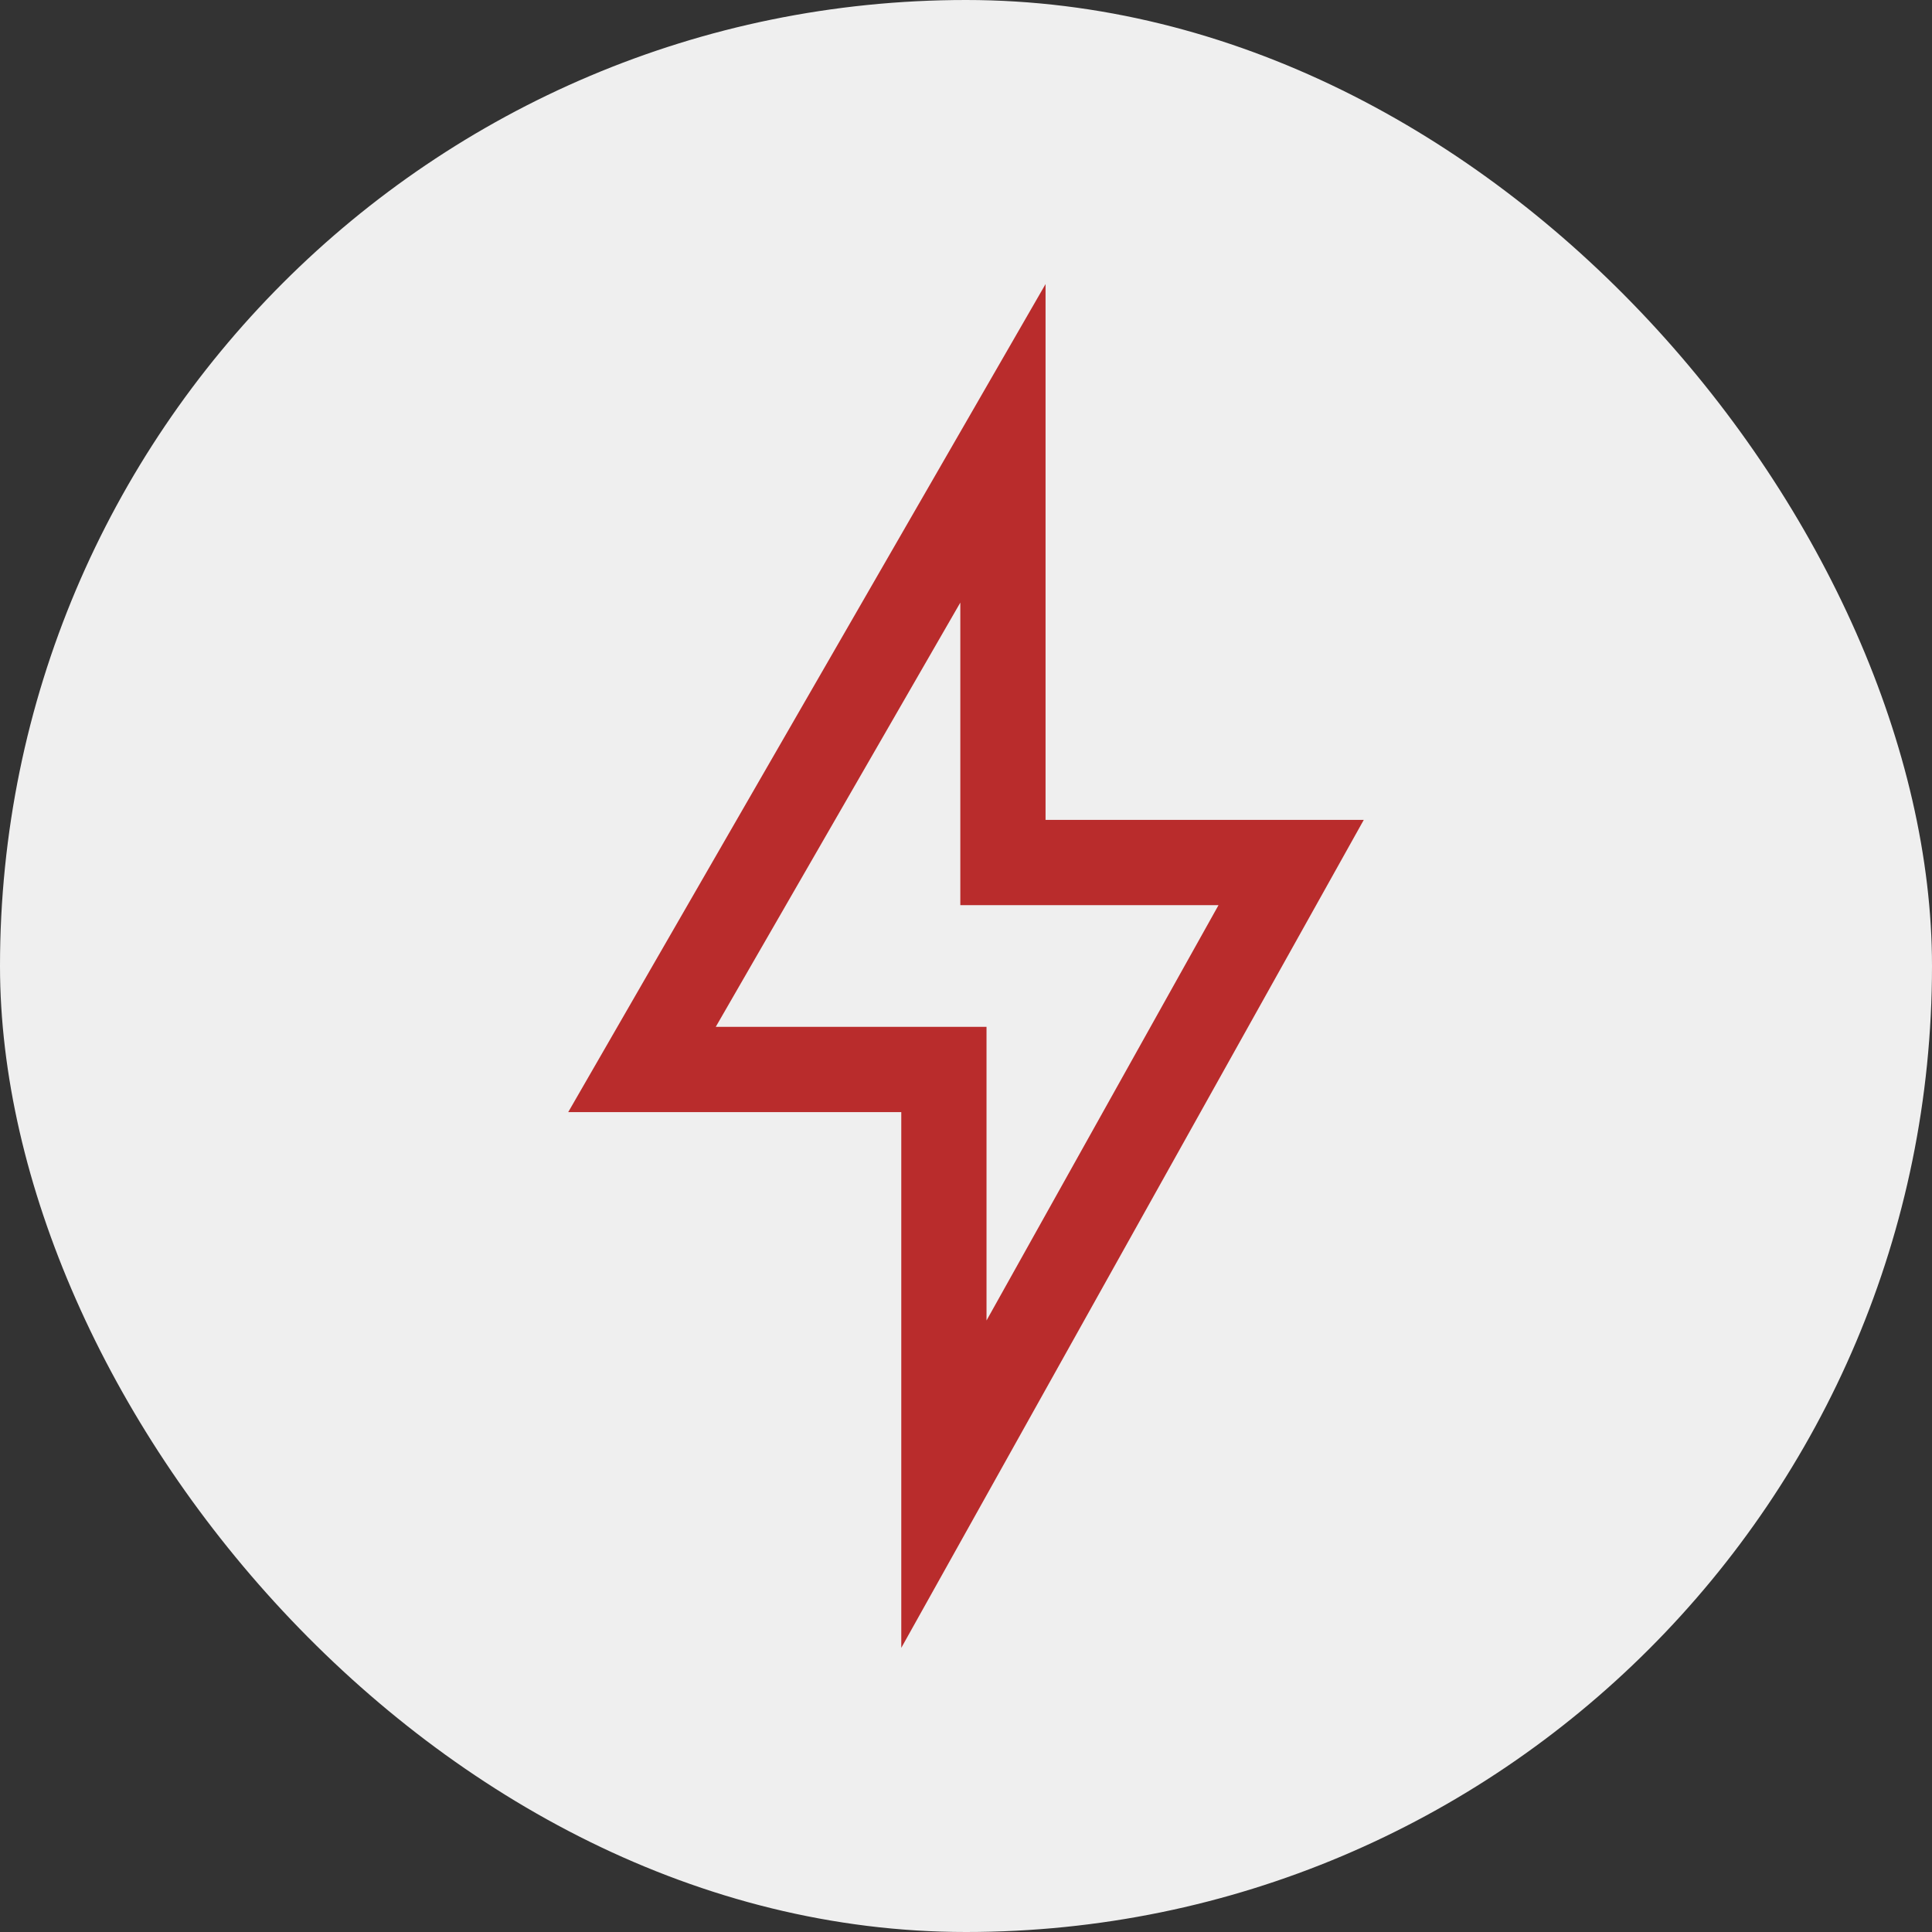
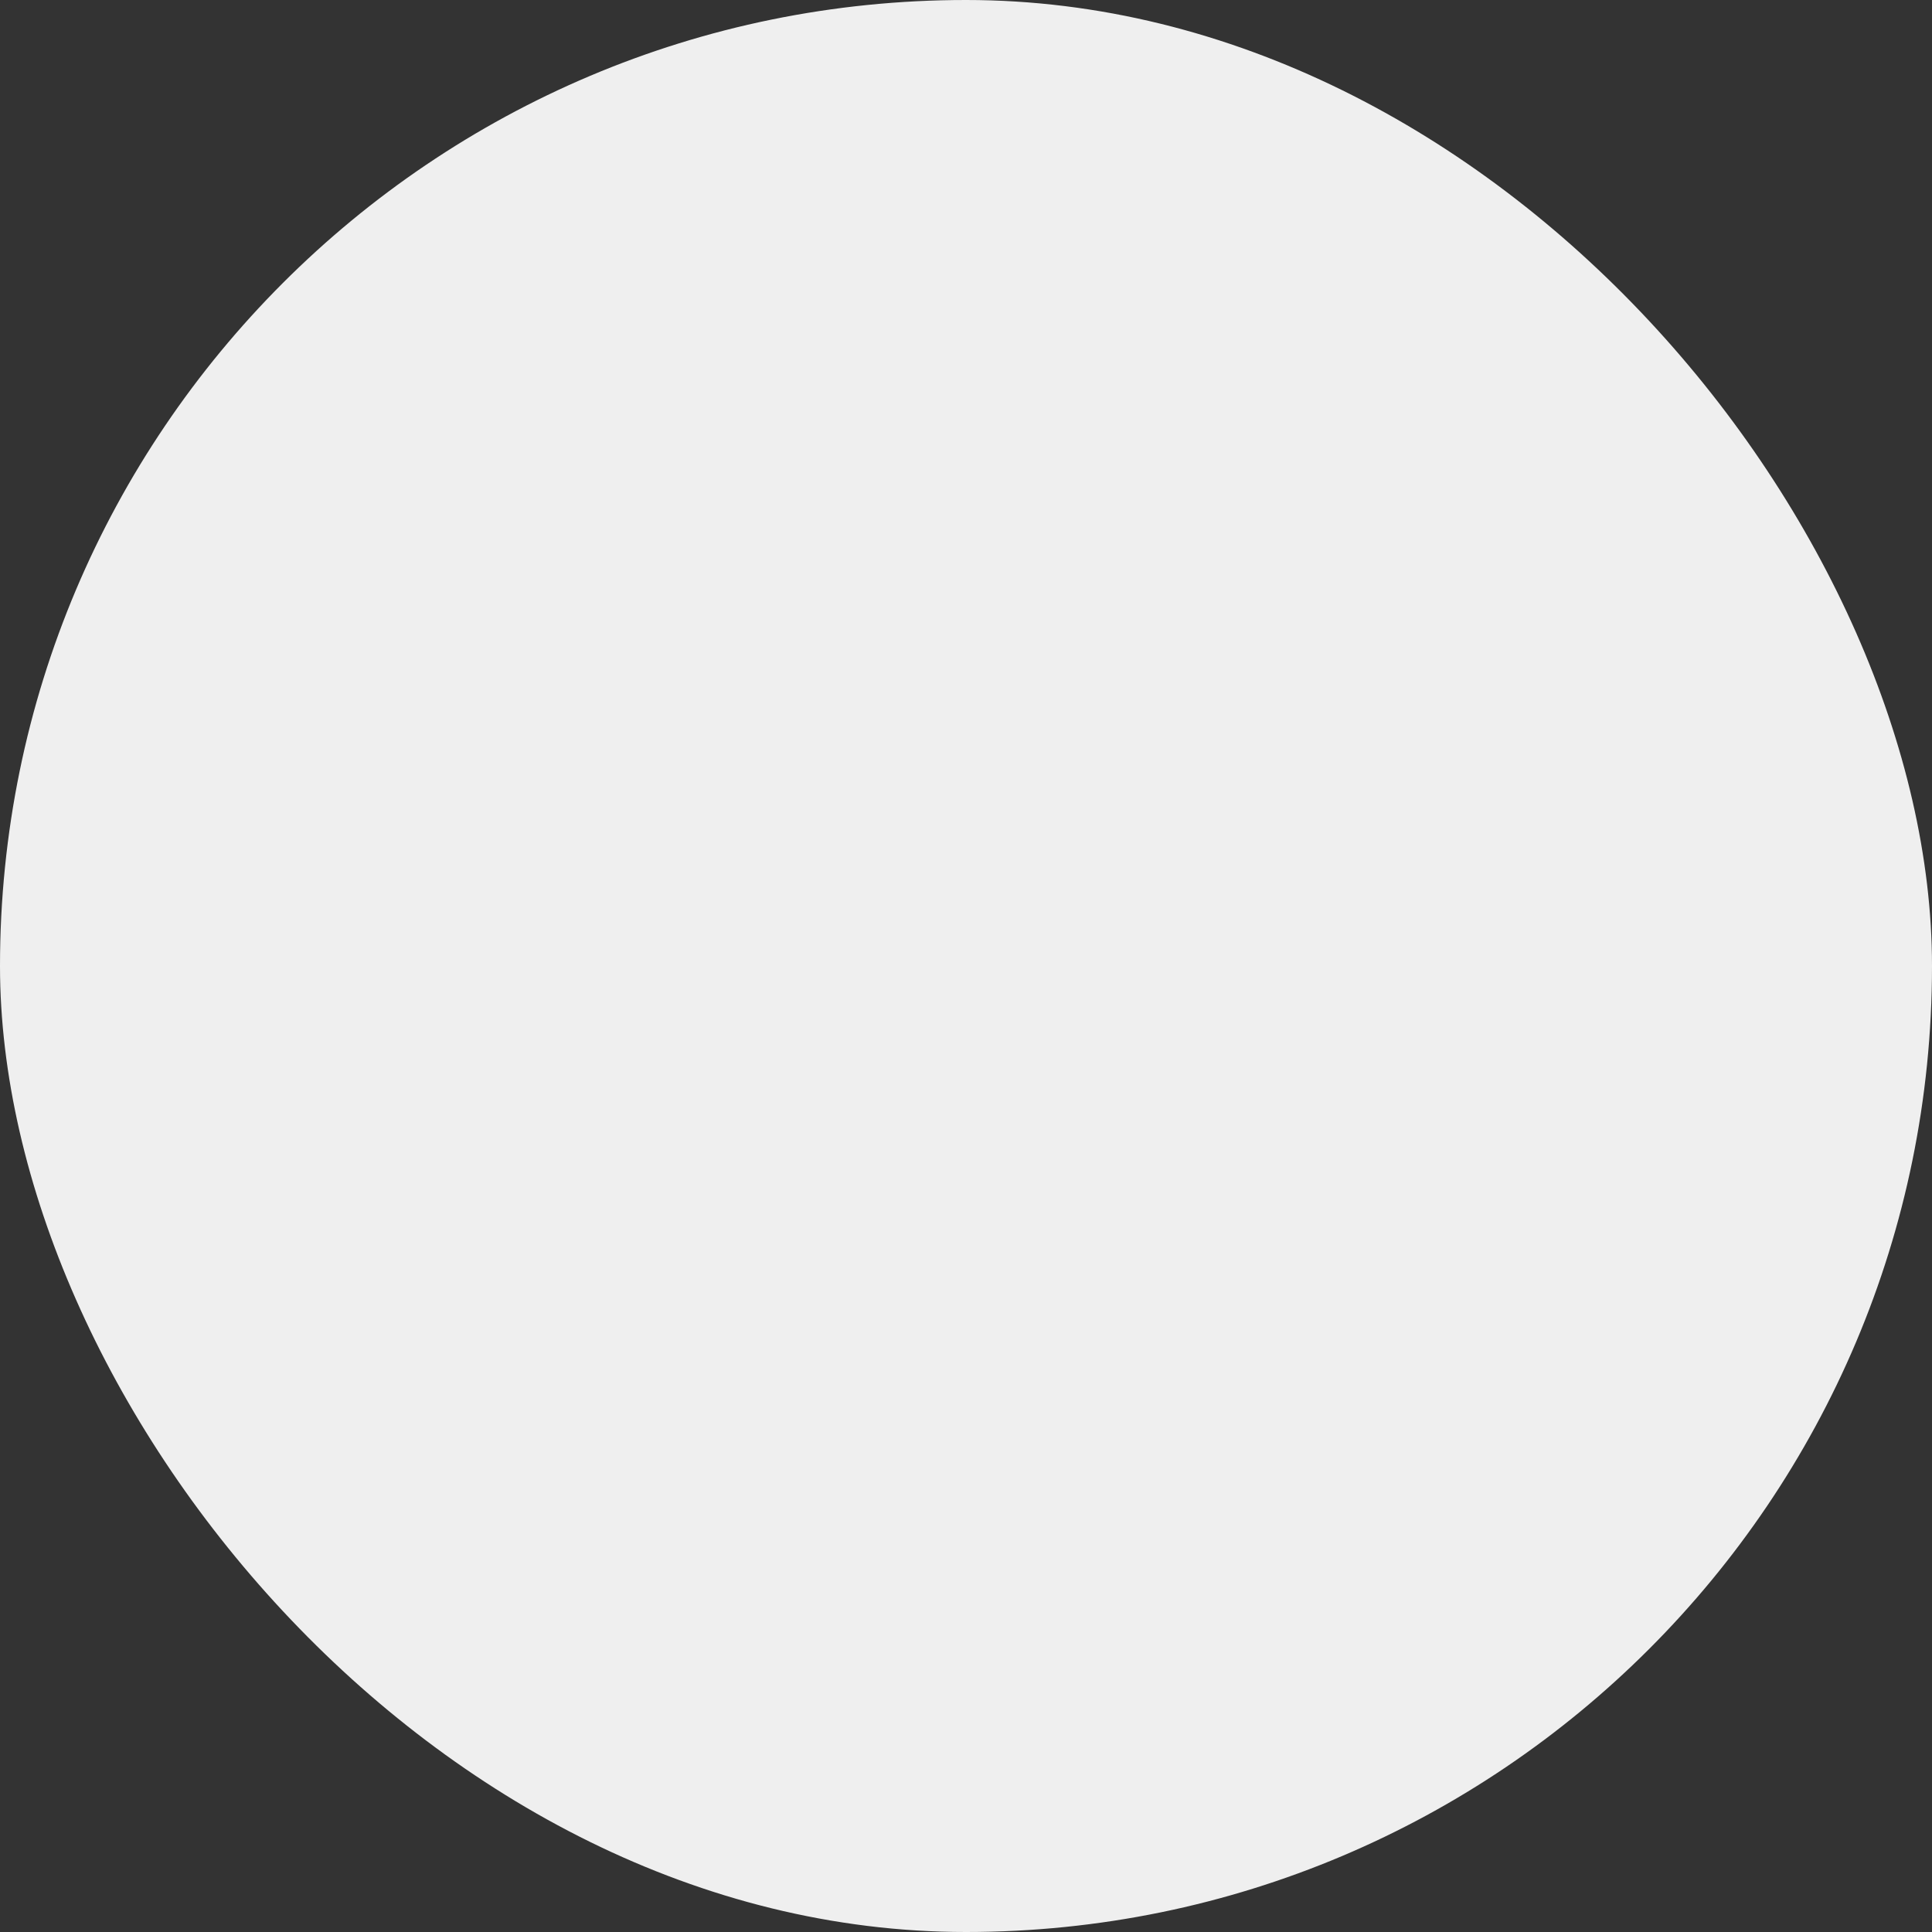
<svg xmlns="http://www.w3.org/2000/svg" width="34" height="34" viewBox="0 0 34 34" fill="none">
  <rect x="0" y="0" width="34" height="34" fill="#333333" stroke="none" />
  <rect width="34" height="34" rx="17" fill="#EFEFEF" />
-   <path d="M17.65 15.179H22.722L16.611 26.119V18.821H11.298L17.65 7.802V15.179Z" stroke="#B92C2C" stroke-width="1.5" />
</svg>